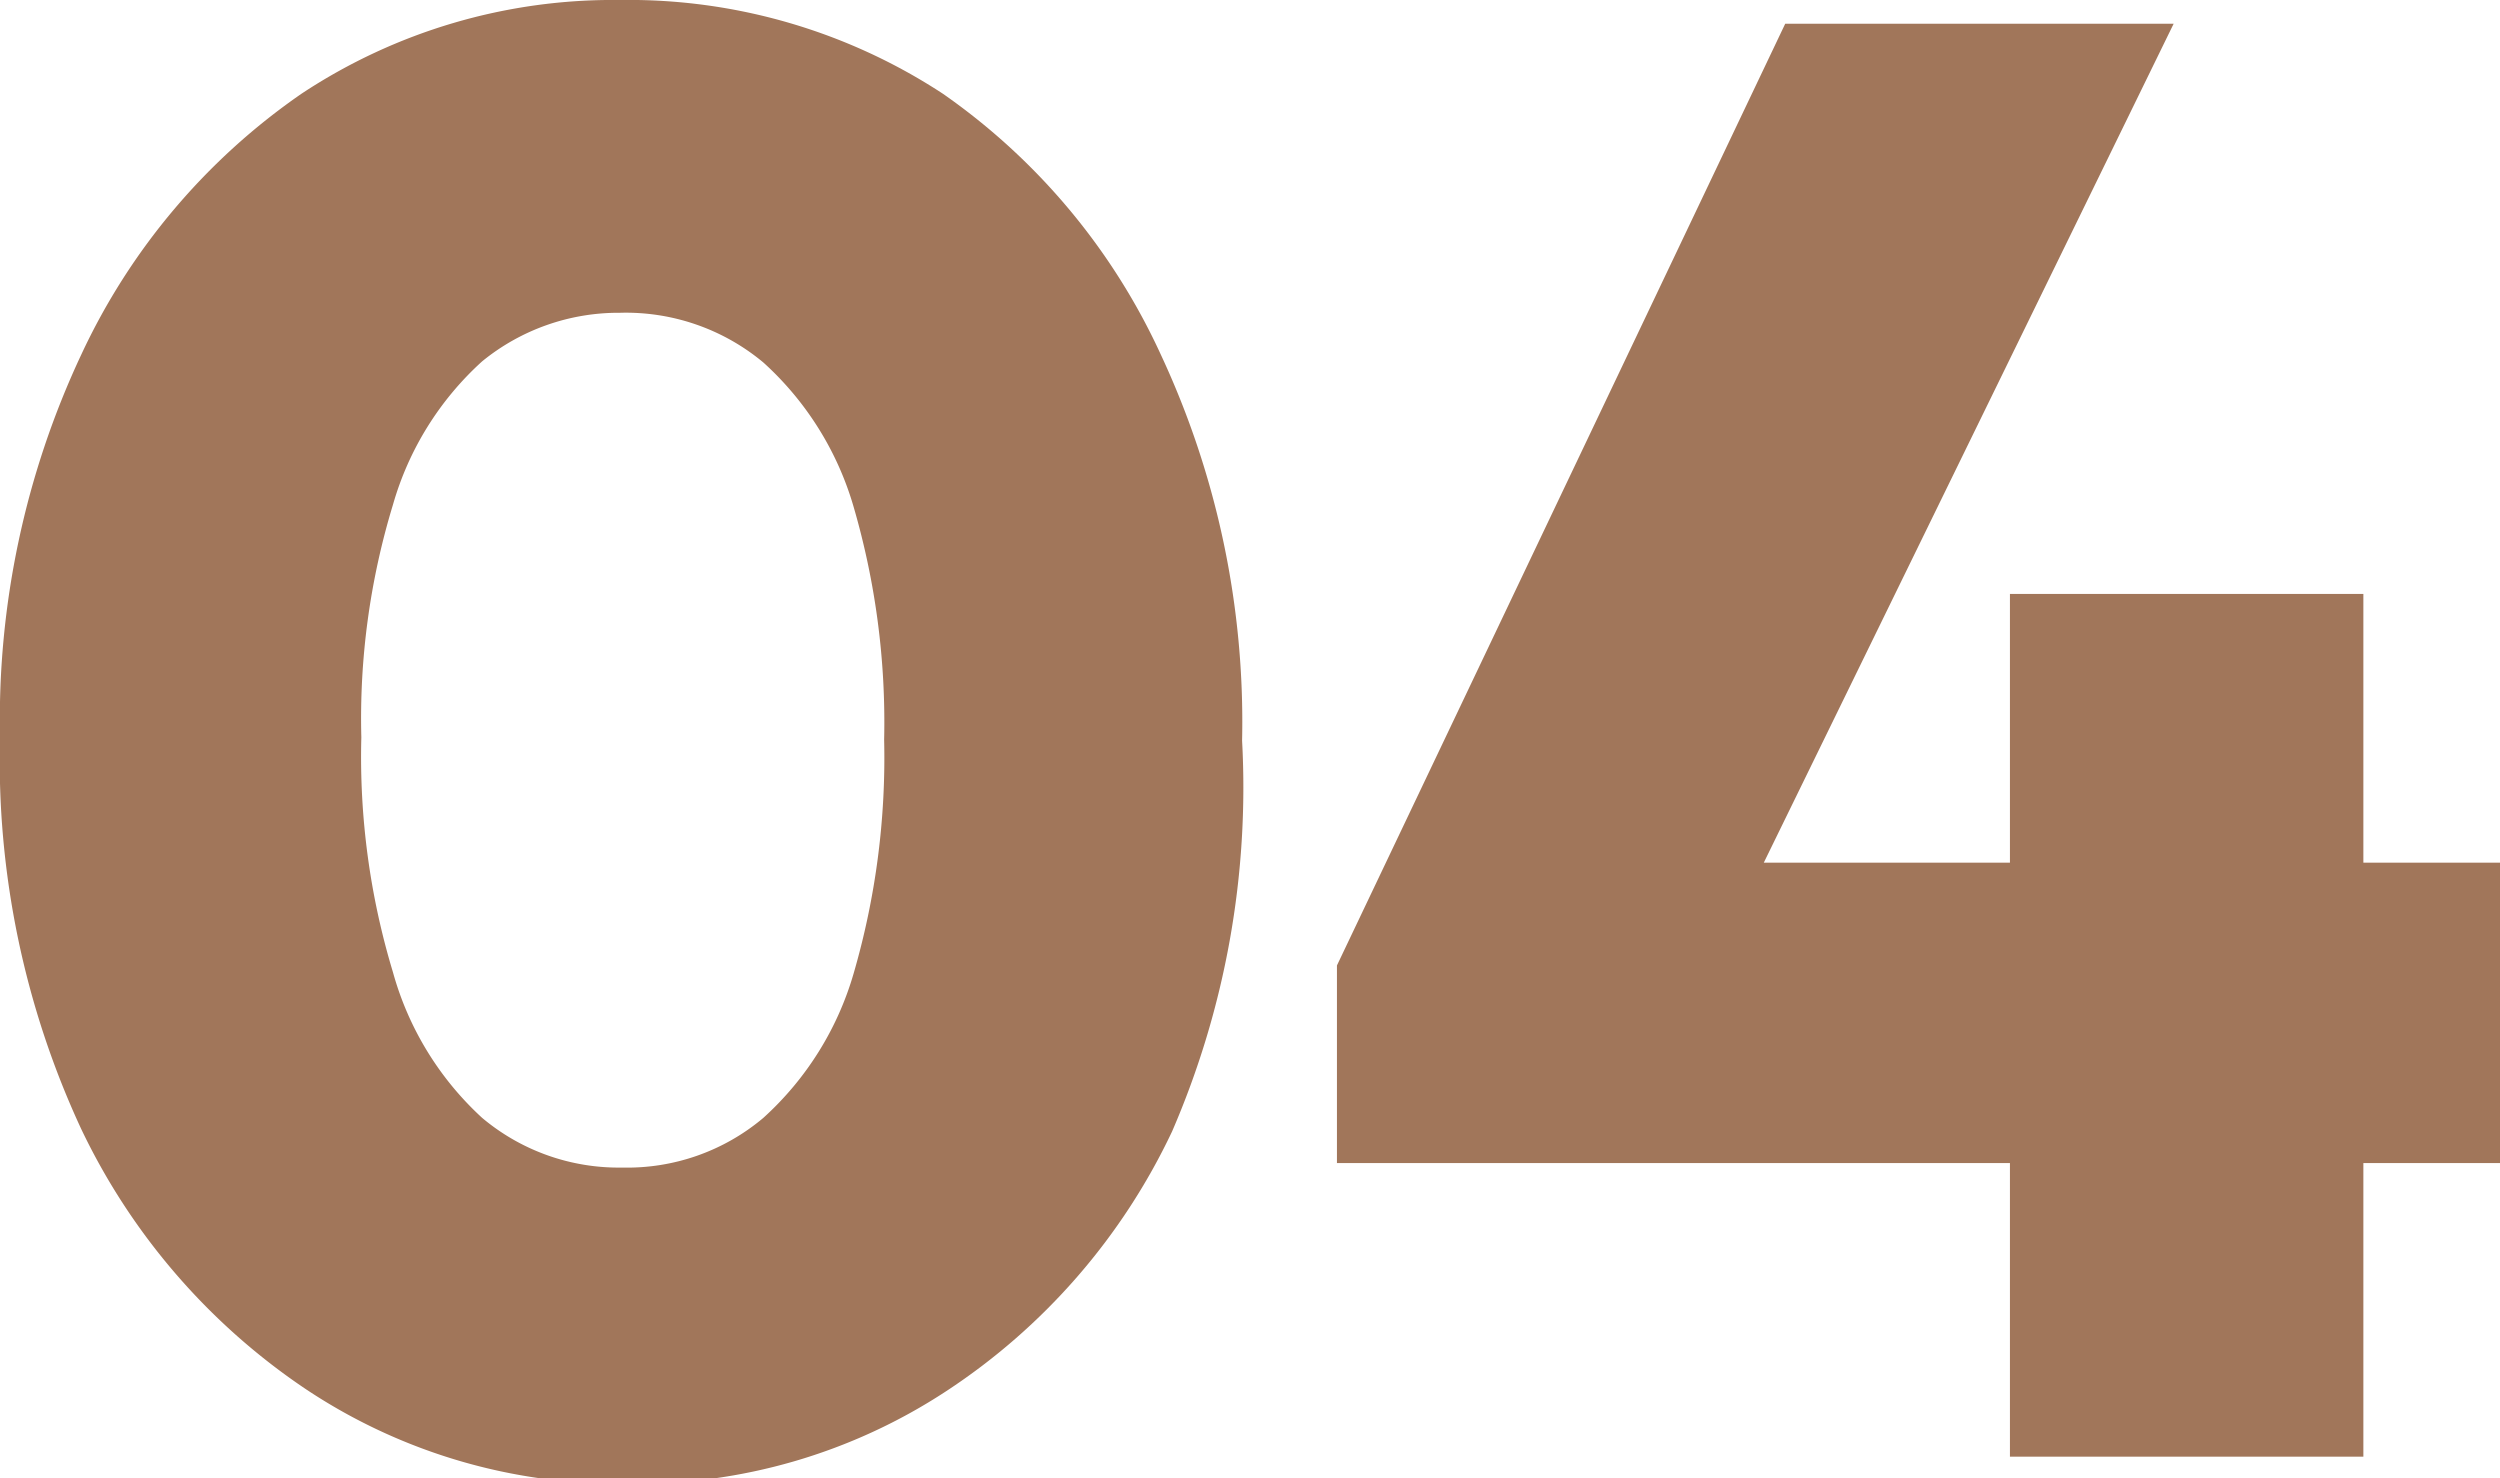
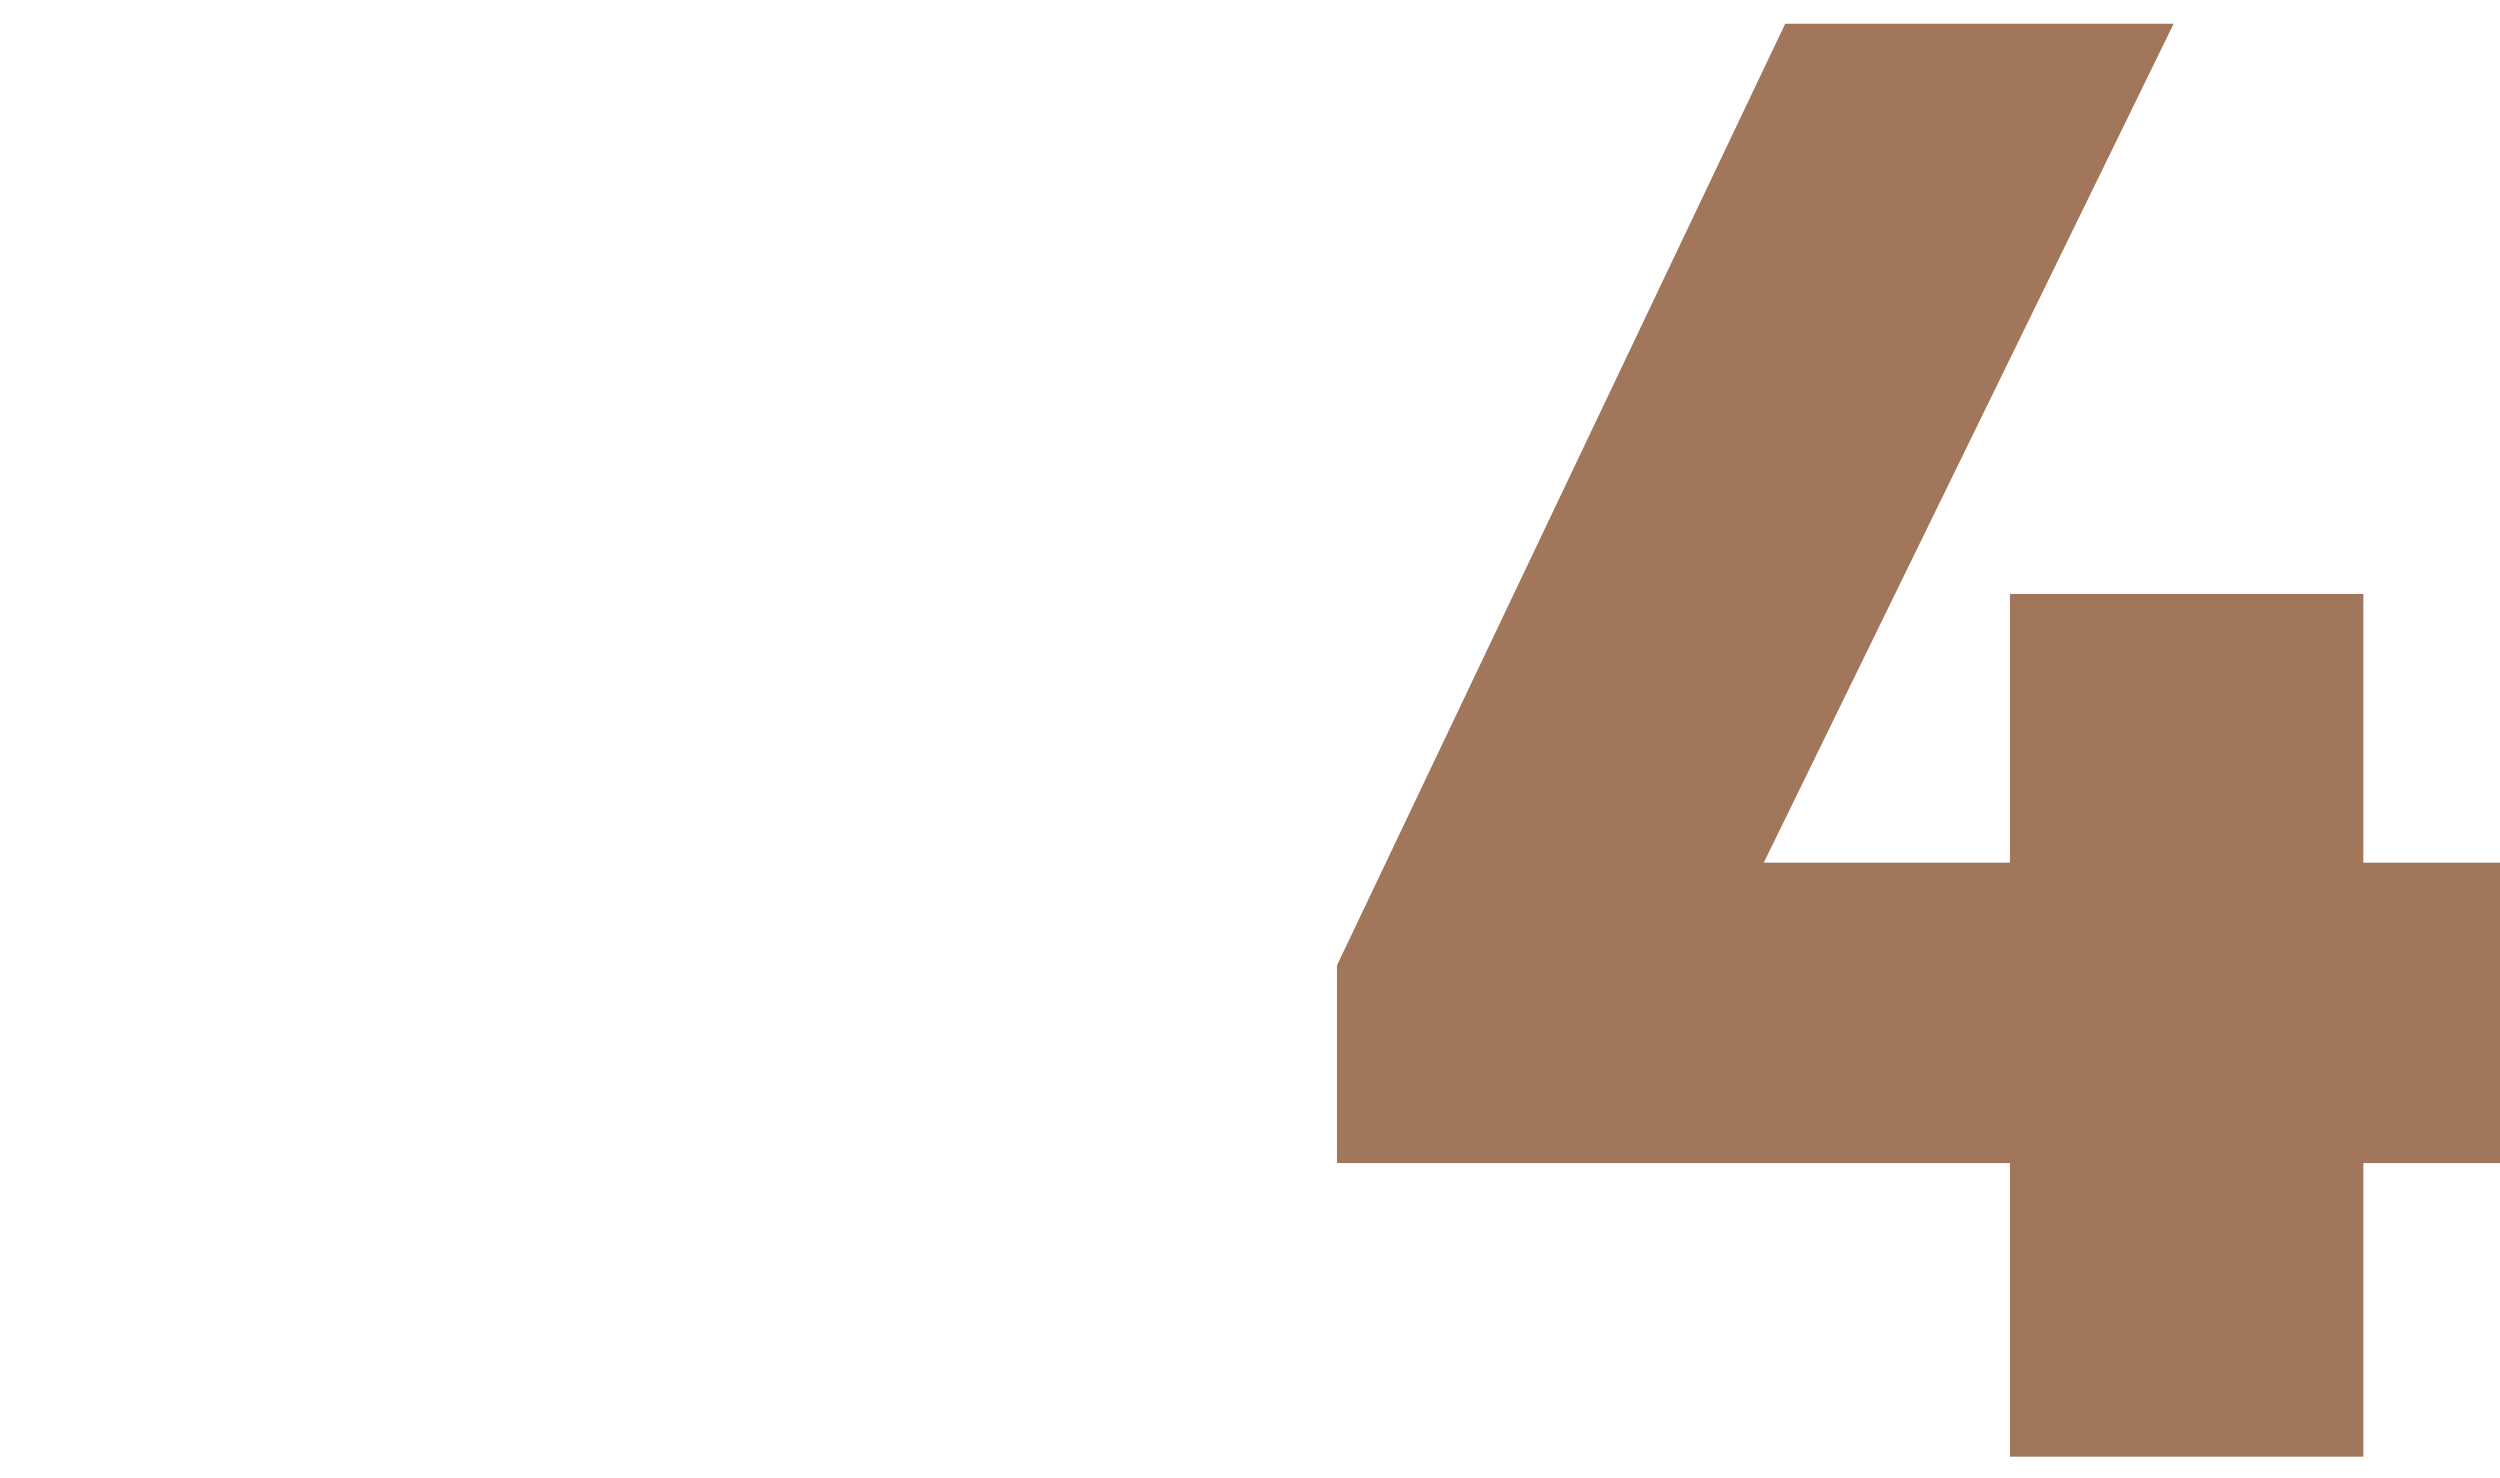
<svg xmlns="http://www.w3.org/2000/svg" viewBox="0 0 22.14 13.09">
  <defs>
    <style>.cls-1{fill:#a1765a;}</style>
  </defs>
  <g data-name="Layer 2" id="Layer_2">
    <g data-name="Layer 1" id="Layer_1-2">
-       <path d="M8.35.83A5.08,5.08,0,0,0,5.49,0,5,5,0,0,0,2.67.83,5.76,5.76,0,0,0,.72,3.14,7.61,7.61,0,0,0,0,6.53,7.75,7.75,0,0,0,.72,10a5.76,5.76,0,0,0,2,2.31,5,5,0,0,0,2.84.83,5,5,0,0,0,2.82-.82,5.62,5.62,0,0,0,2-2.3A7.67,7.67,0,0,0,11,6.56a7.69,7.69,0,0,0-.72-3.42A5.72,5.72,0,0,0,8.35.83ZM7.56,8.62a2.76,2.76,0,0,1-.8,1.28,1.87,1.87,0,0,1-1.25.44A1.88,1.88,0,0,1,4.27,9.9a2.74,2.74,0,0,1-.79-1.29A6.58,6.58,0,0,1,3.2,6.53a6.49,6.49,0,0,1,.28-2.06A2.72,2.72,0,0,1,4.27,3.2a1.91,1.91,0,0,1,1.22-.43,1.9,1.9,0,0,1,1.27.44,2.76,2.76,0,0,1,.8,1.28,6.82,6.82,0,0,1,.27,2.06A6.84,6.84,0,0,1,7.56,8.62Z" class="cls-1" />
      <polygon points="22.14 7.64 20.93 7.64 20.93 5.26 17.8 5.26 17.8 7.64 15.62 7.64 19.25 0.21 15.81 0.21 11.84 8.55 11.84 10.3 17.8 10.3 17.8 12.9 20.93 12.9 20.93 10.3 22.14 10.3 22.14 7.64" class="cls-1" />
    </g>
  </g>
</svg>